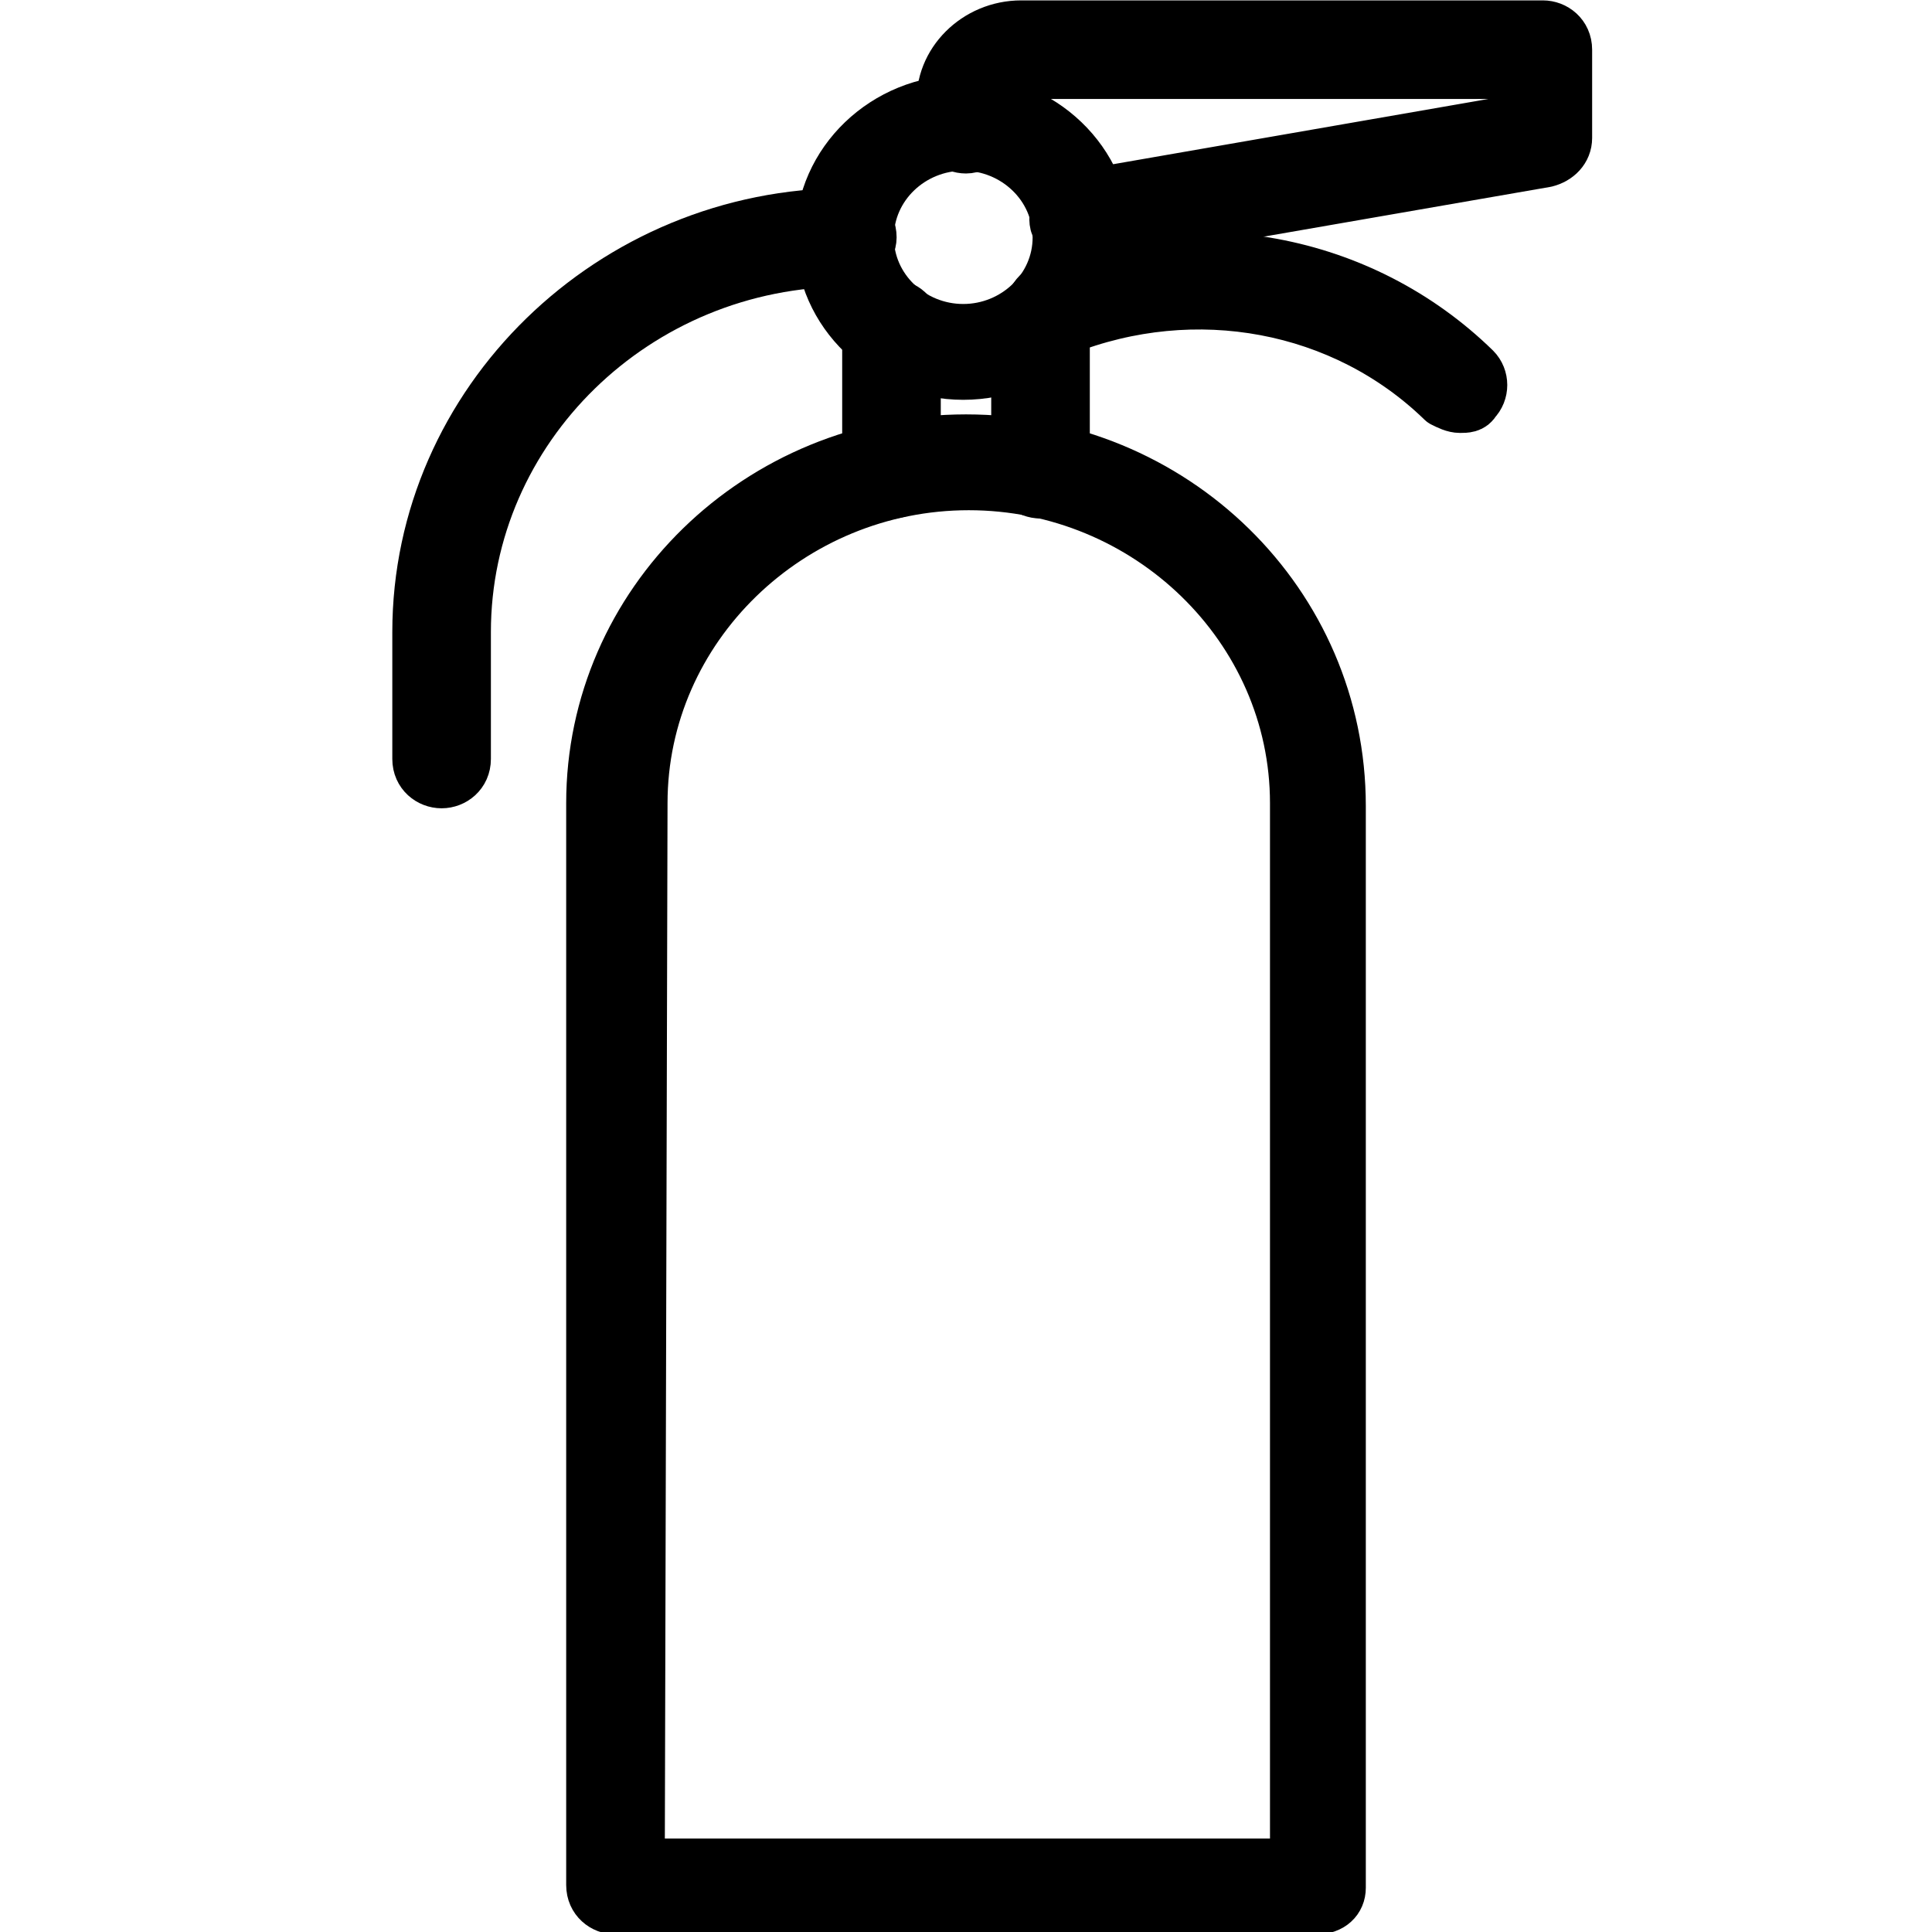
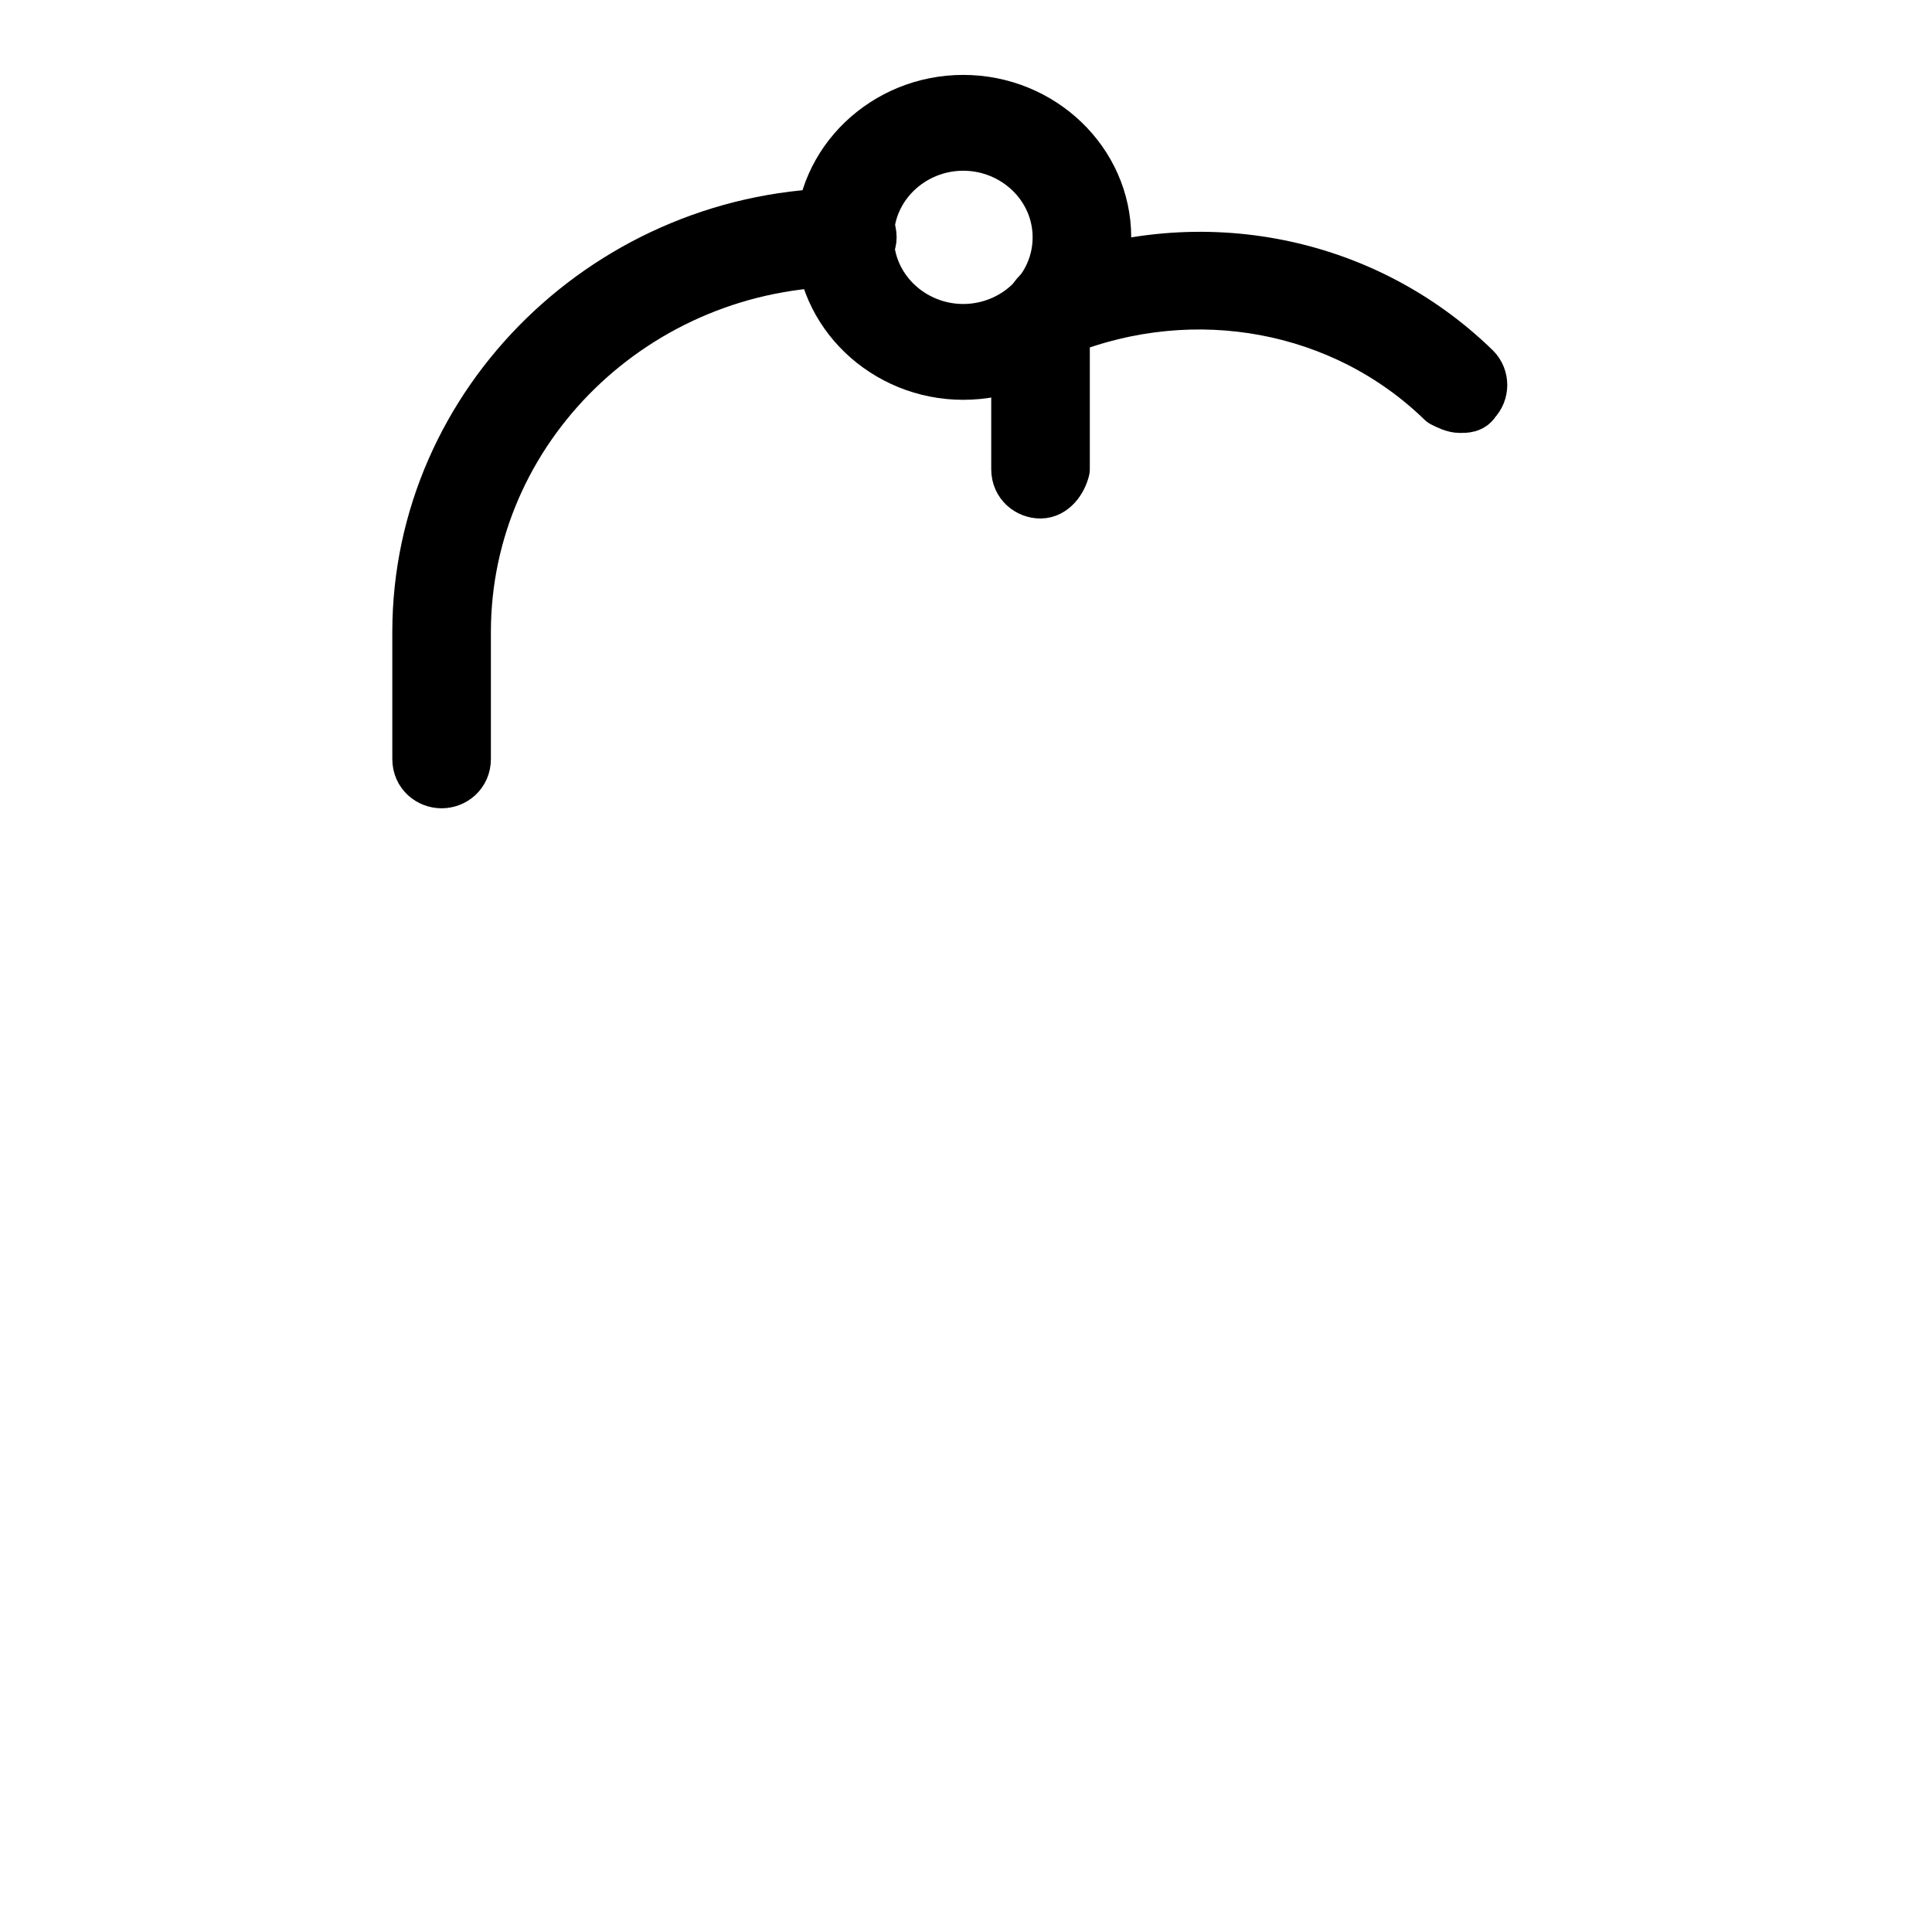
<svg xmlns="http://www.w3.org/2000/svg" version="1.1" id="Livello_1" x="0px" y="0px" viewBox="0 0 70 70" style="enable-background:new 0 0 70 70;" xml:space="preserve">
  <style type="text/css">
	.st0{stroke:#000000;stroke-width:1.972;stroke-linejoin:round;stroke-miterlimit:10;}
</style>
  <g>
-     <path class="st0" d="M47.7,69.1H22.3c-0.4,0-0.8-0.3-0.8-0.8l0-39.2C21.5,21.9,27.5,16,35,16c7.5,0,13.5,5.9,13.5,13.2l0,39.2   C48.5,68.8,48.2,69.1,47.7,69.1L47.7,69.1z M23.1,67.6h23.9l0-38.5c0-6.4-5.4-11.6-11.9-11.6s-11.9,5.2-11.9,11.6L23.1,67.6   L23.1,67.6z" />
    <path class="st0" d="M37.7,17.8c-0.4,0-0.8-0.3-0.8-0.8v-5.2c0-0.4,0.4-0.8,0.8-0.8c0.4,0,0.8,0.3,0.8,0.8V17   C38.4,17.4,38.1,17.8,37.7,17.8z" />
-     <path class="st0" d="M32.3,17.8c-0.4,0-0.8-0.3-0.8-0.8v-5.1c0-0.4,0.4-0.8,0.8-0.8c0.4,0,0.8,0.3,0.8,0.8V17   C33.1,17.4,32.8,17.8,32.3,17.8z" />
    <path class="st0" d="M16,28.3c-0.4,0-0.8-0.3-0.8-0.8v-4.6c0-8.3,7-15.1,15.5-15.1c0.4,0,0.8,0.3,0.8,0.8c0,0.4-0.4,0.8-0.8,0.8   c-7.7,0-13.9,6.1-13.9,13.5v4.6C16.8,28,16.4,28.3,16,28.3L16,28.3z" />
-     <path class="st0" d="M39.1,8.7c-0.4,0-0.7-0.3-0.8-0.6c-0.1-0.4,0.2-0.8,0.6-0.9l16.1-2.8V2.6H37c-0.7,0-1.2,0.5-1.2,1.2v0.7   c0,0.4-0.4,0.8-0.8,0.8c-0.4,0-0.8-0.3-0.8-0.8V3.8C34.1,2.3,35.4,1,37,1h18.9c0.4,0,0.8,0.3,0.8,0.8V5c0,0.4-0.3,0.7-0.7,0.8   L39.3,8.7C39.2,8.7,39.2,8.7,39.1,8.7L39.1,8.7z" />
    <path class="st0" d="M34.9,13.5c-2.8,0-5.1-2.2-5.1-4.9s2.3-4.9,5.1-4.9c2.8,0,5.1,2.2,5.1,4.9S37.7,13.5,34.9,13.5z M34.9,5.2   c-1.9,0-3.5,1.5-3.5,3.4S33,12,34.9,12c1.9,0,3.5-1.5,3.5-3.4S36.8,5.2,34.9,5.2z" />
    <path class="st0" d="M52.9,14.7c-0.2,0-0.4-0.1-0.6-0.2c-3.6-3.5-9-4.5-13.8-2.6c-0.4,0.2-0.9,0-1-0.4c-0.2-0.4,0-0.8,0.4-1   c5.3-2.2,11.4-1.1,15.5,2.9c0.3,0.3,0.3,0.8,0,1.1C53.3,14.7,53.1,14.7,52.9,14.7L52.9,14.7z" />
  </g>
</svg>